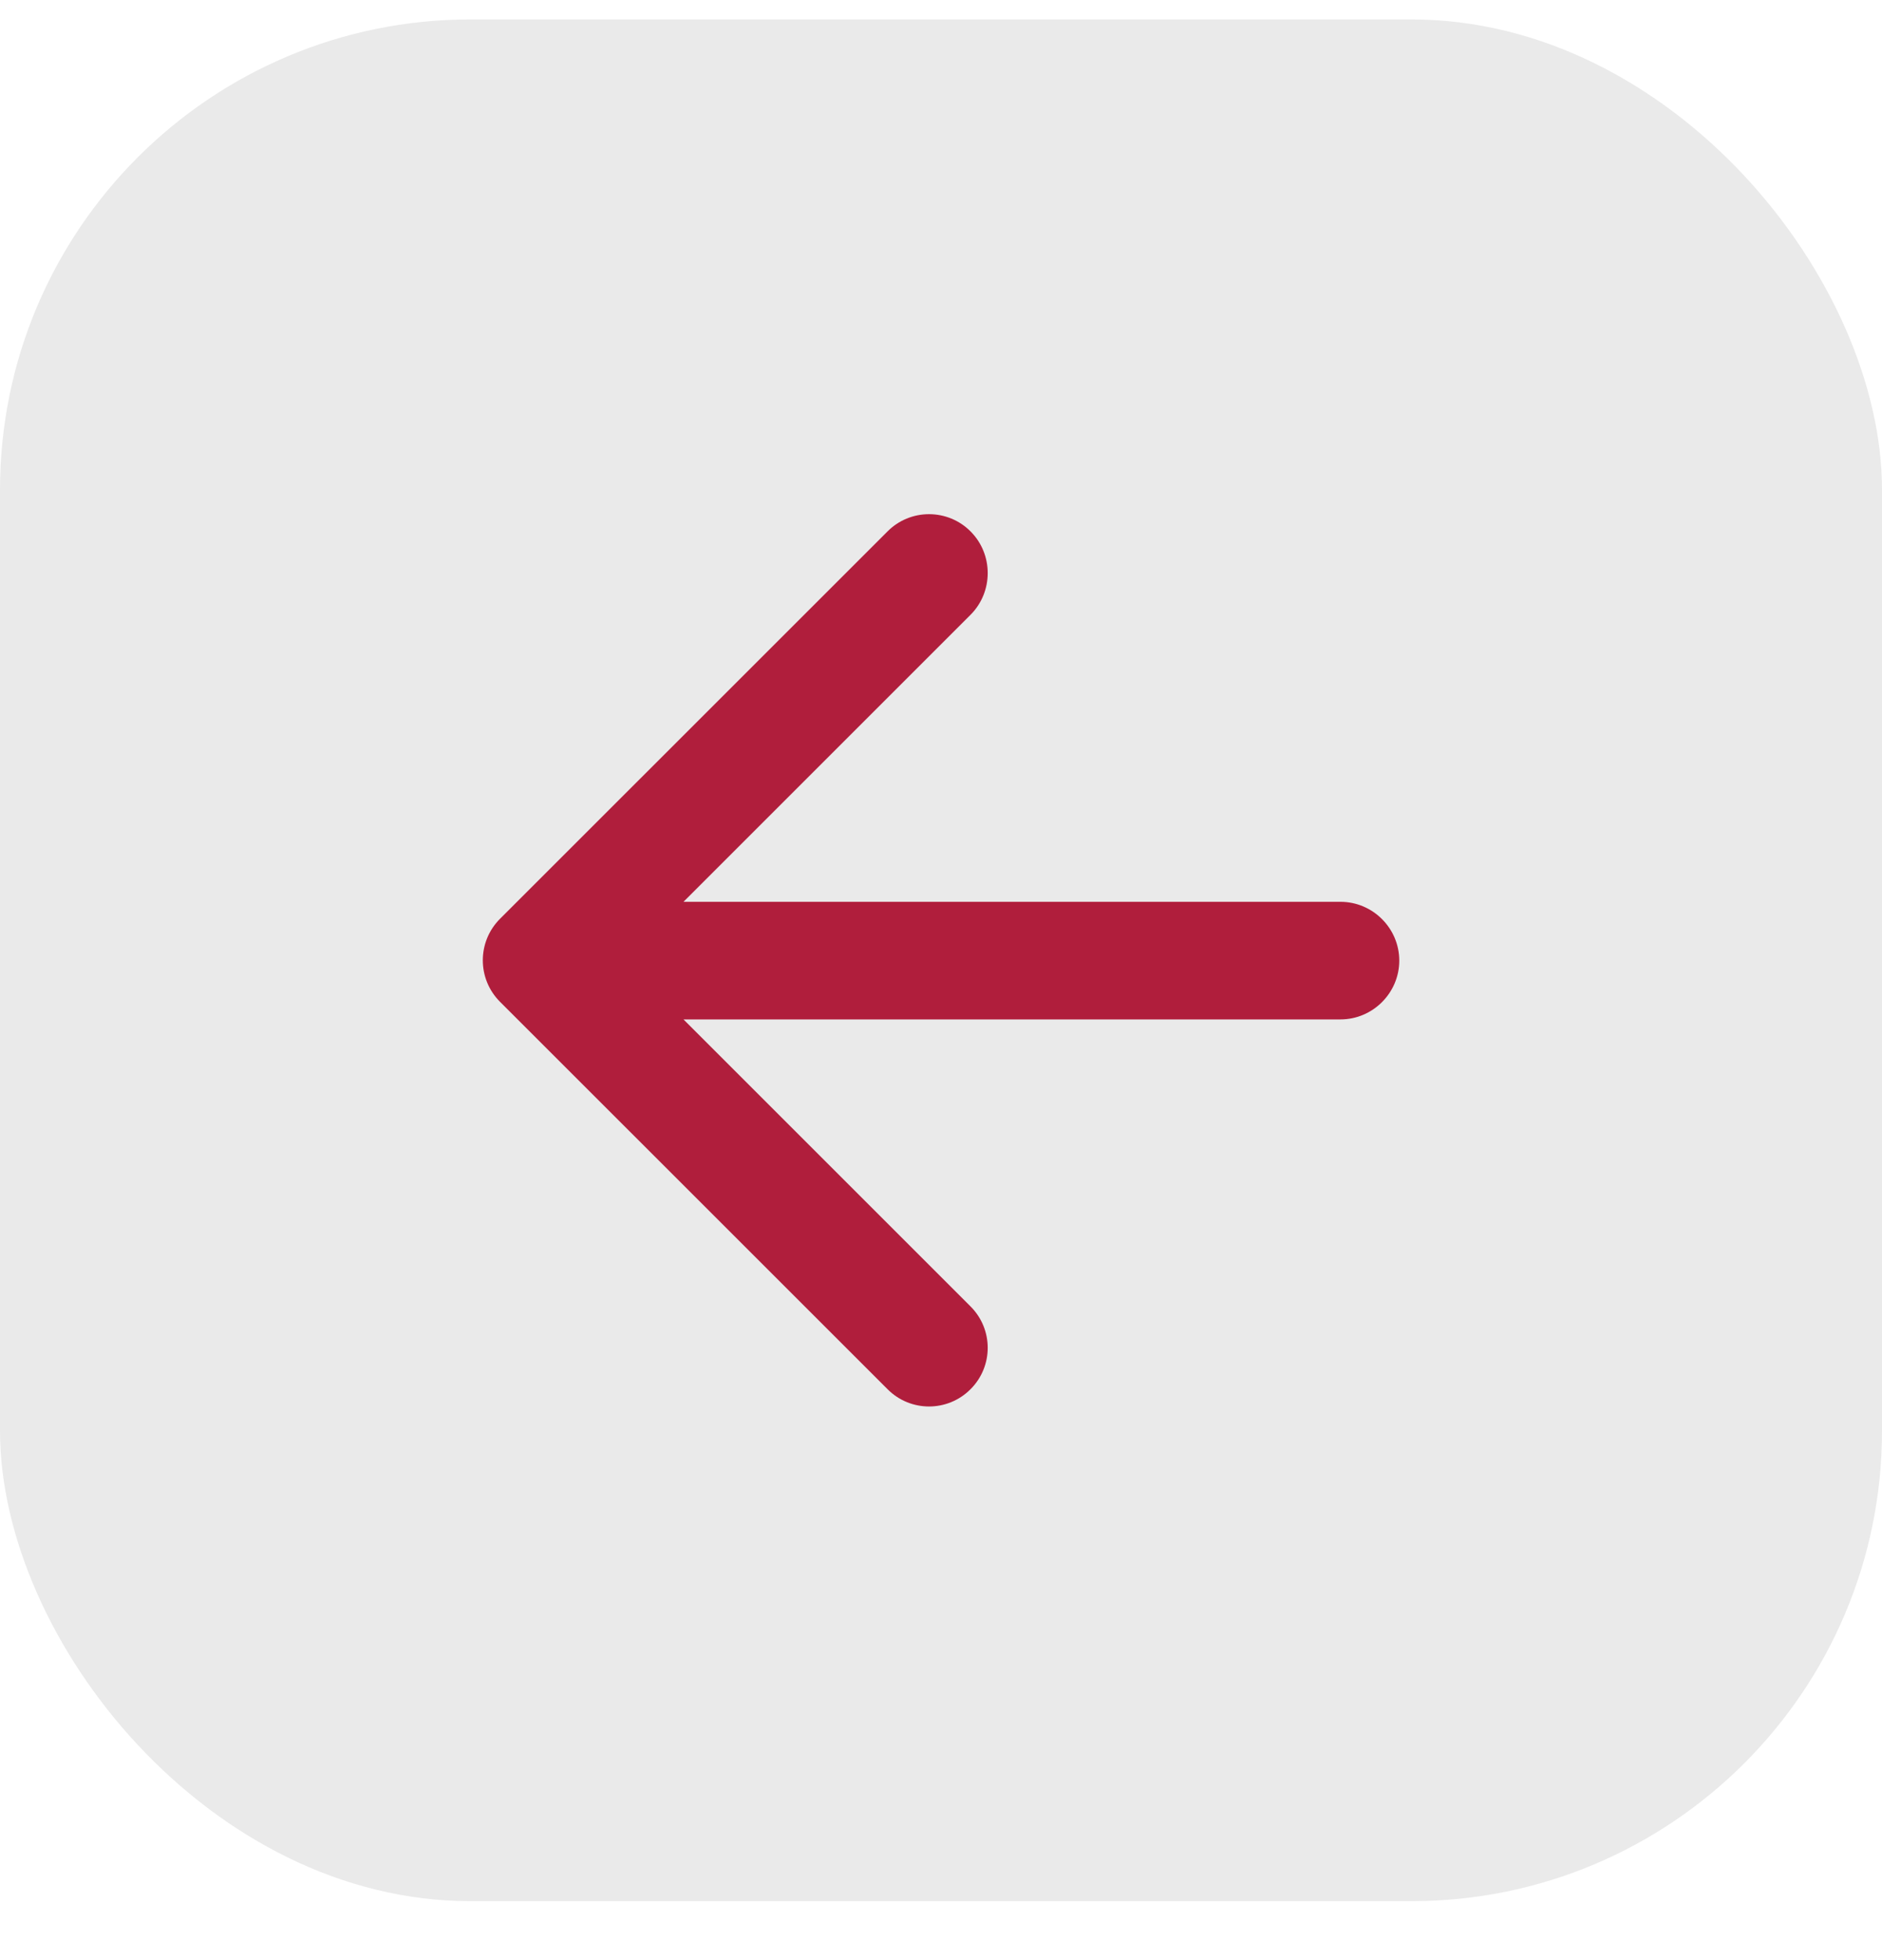
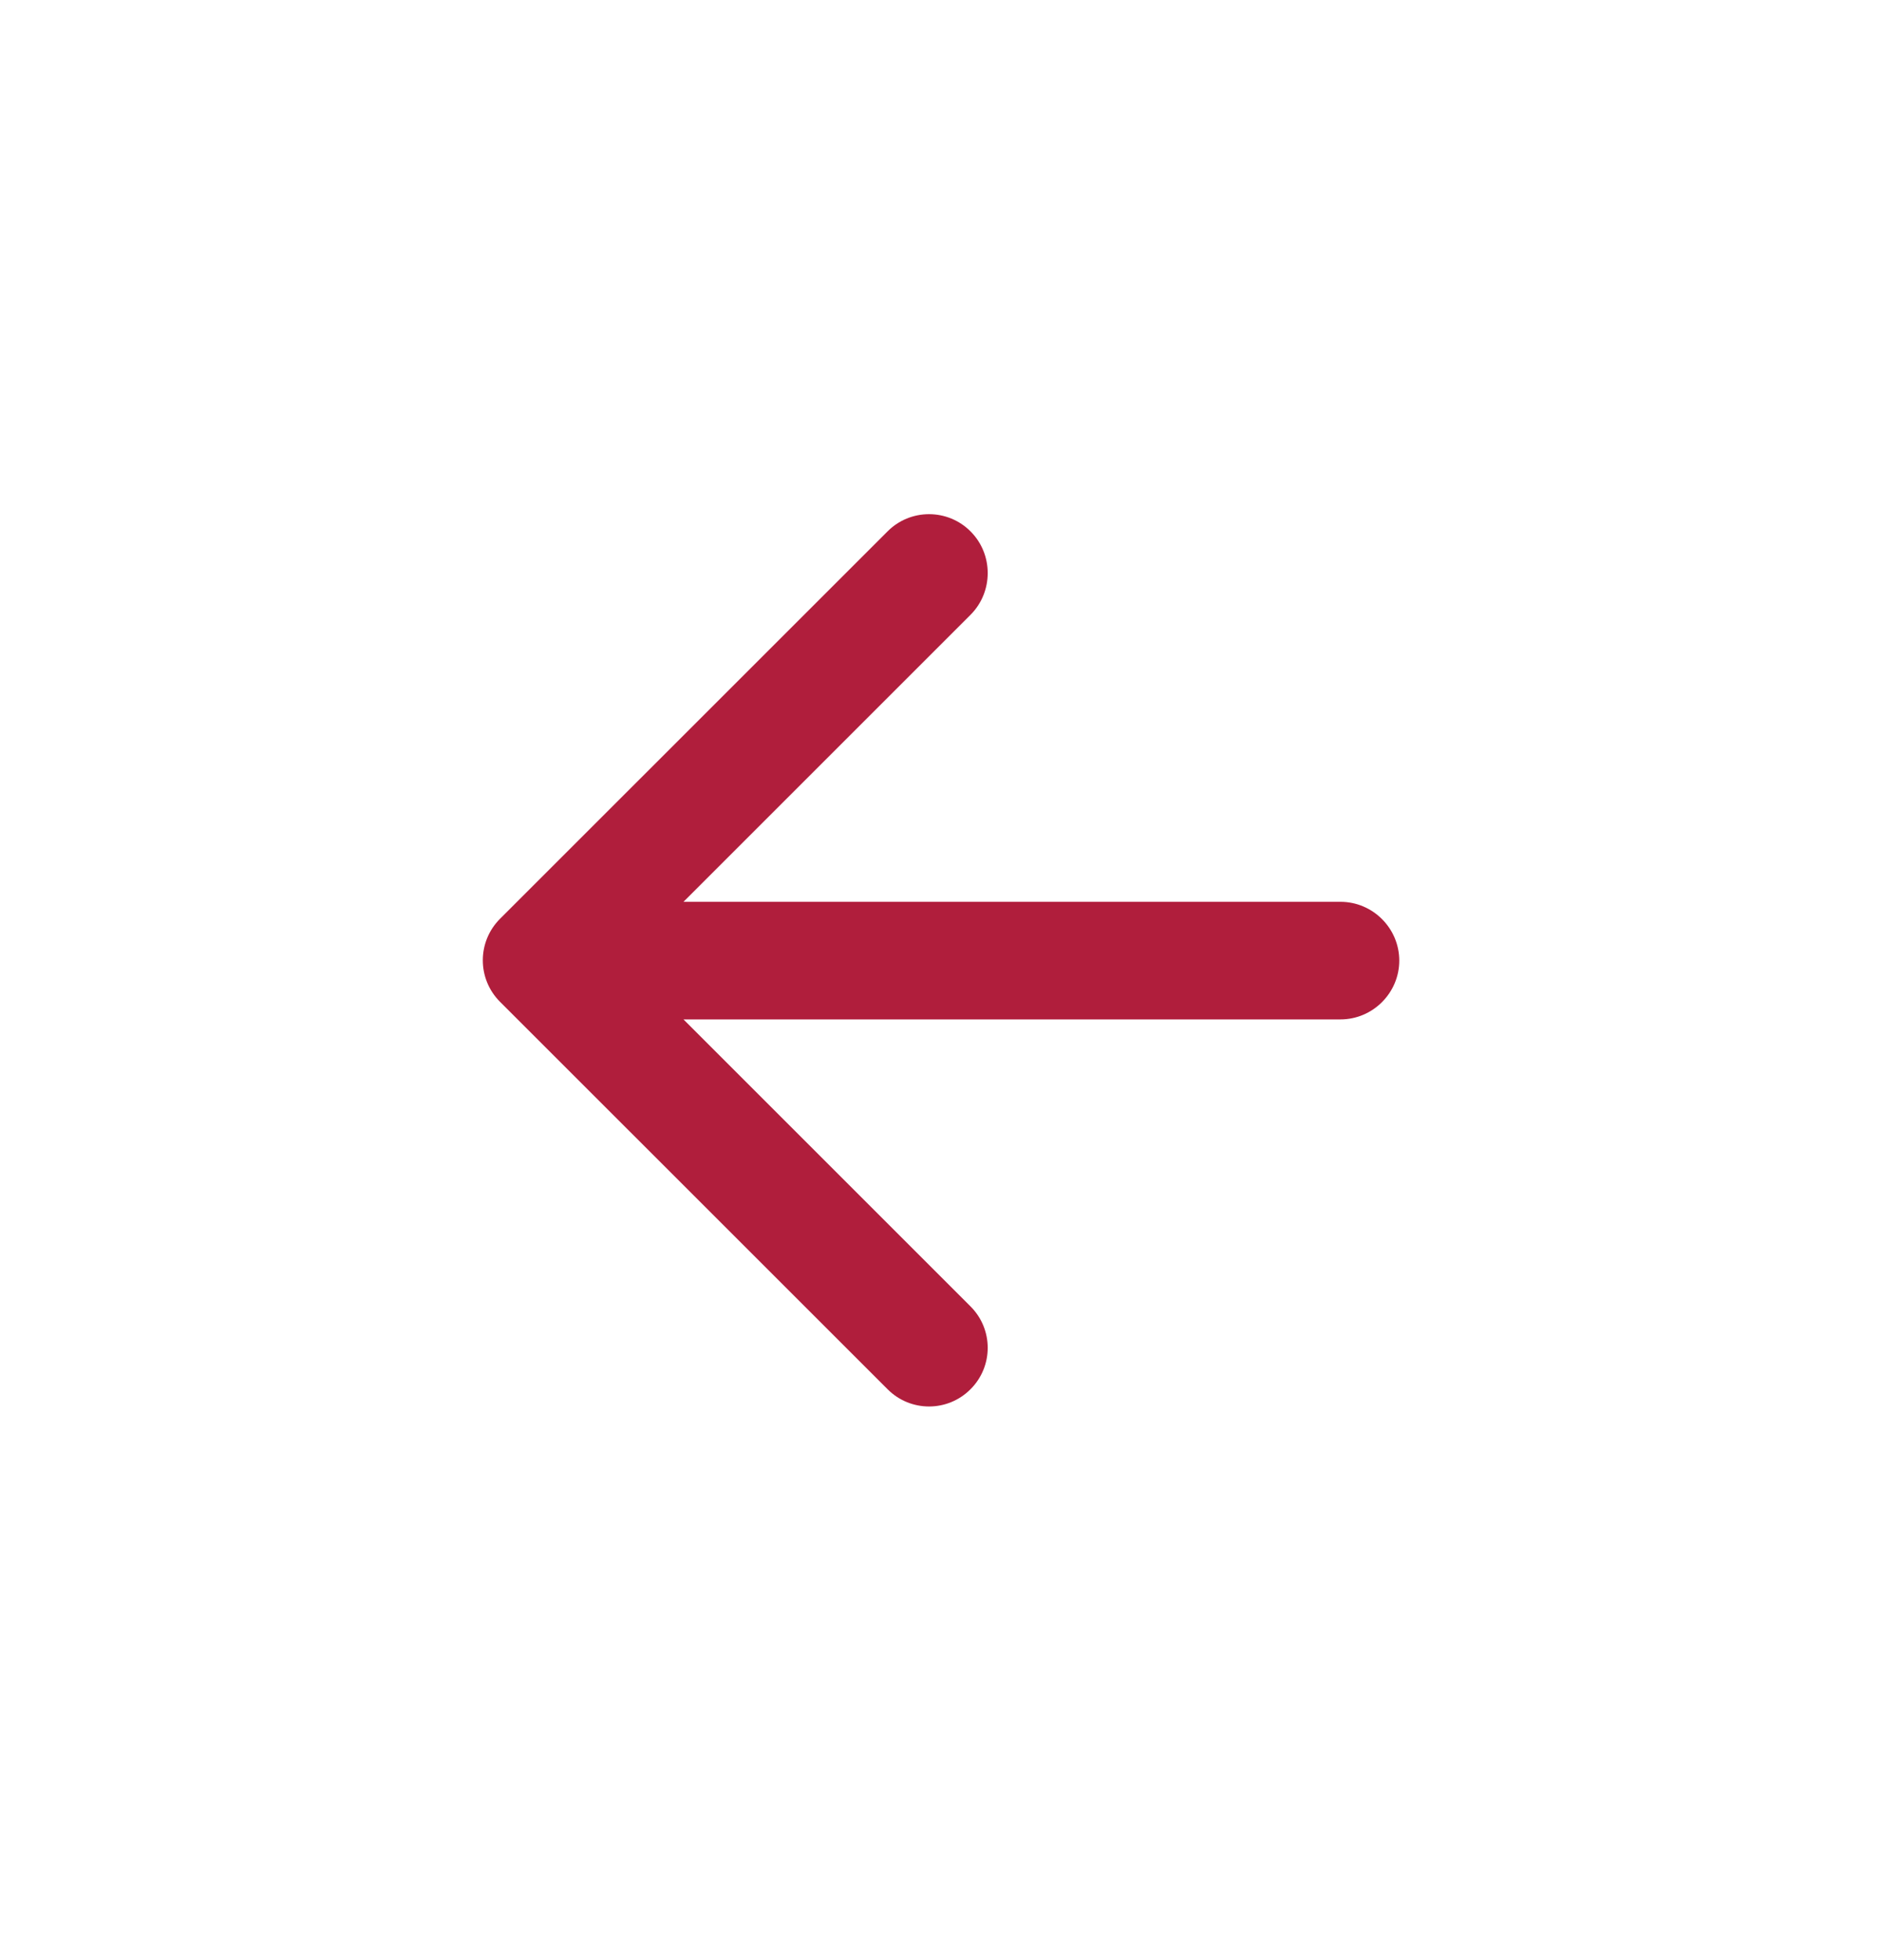
<svg xmlns="http://www.w3.org/2000/svg" width="24" height="25" viewBox="0 0 24 25" fill="none">
-   <rect y="0.248" width="24" height="24" rx="6" fill="#EAEAEA" />
  <path d="M17.094 11.502H8.716L12.376 7.842C12.669 7.549 12.669 7.069 12.376 6.777C12.236 6.636 12.046 6.558 11.847 6.558C11.649 6.558 11.459 6.636 11.319 6.777L6.376 11.719C6.084 12.012 6.084 12.484 6.376 12.777L11.319 17.719C11.611 18.012 12.084 18.012 12.376 17.719C12.669 17.427 12.669 16.954 12.376 16.662L8.716 13.002H17.094C17.506 13.002 17.844 12.664 17.844 12.252C17.844 11.839 17.506 11.502 17.094 11.502Z" fill="#B01E3C" />
</svg>